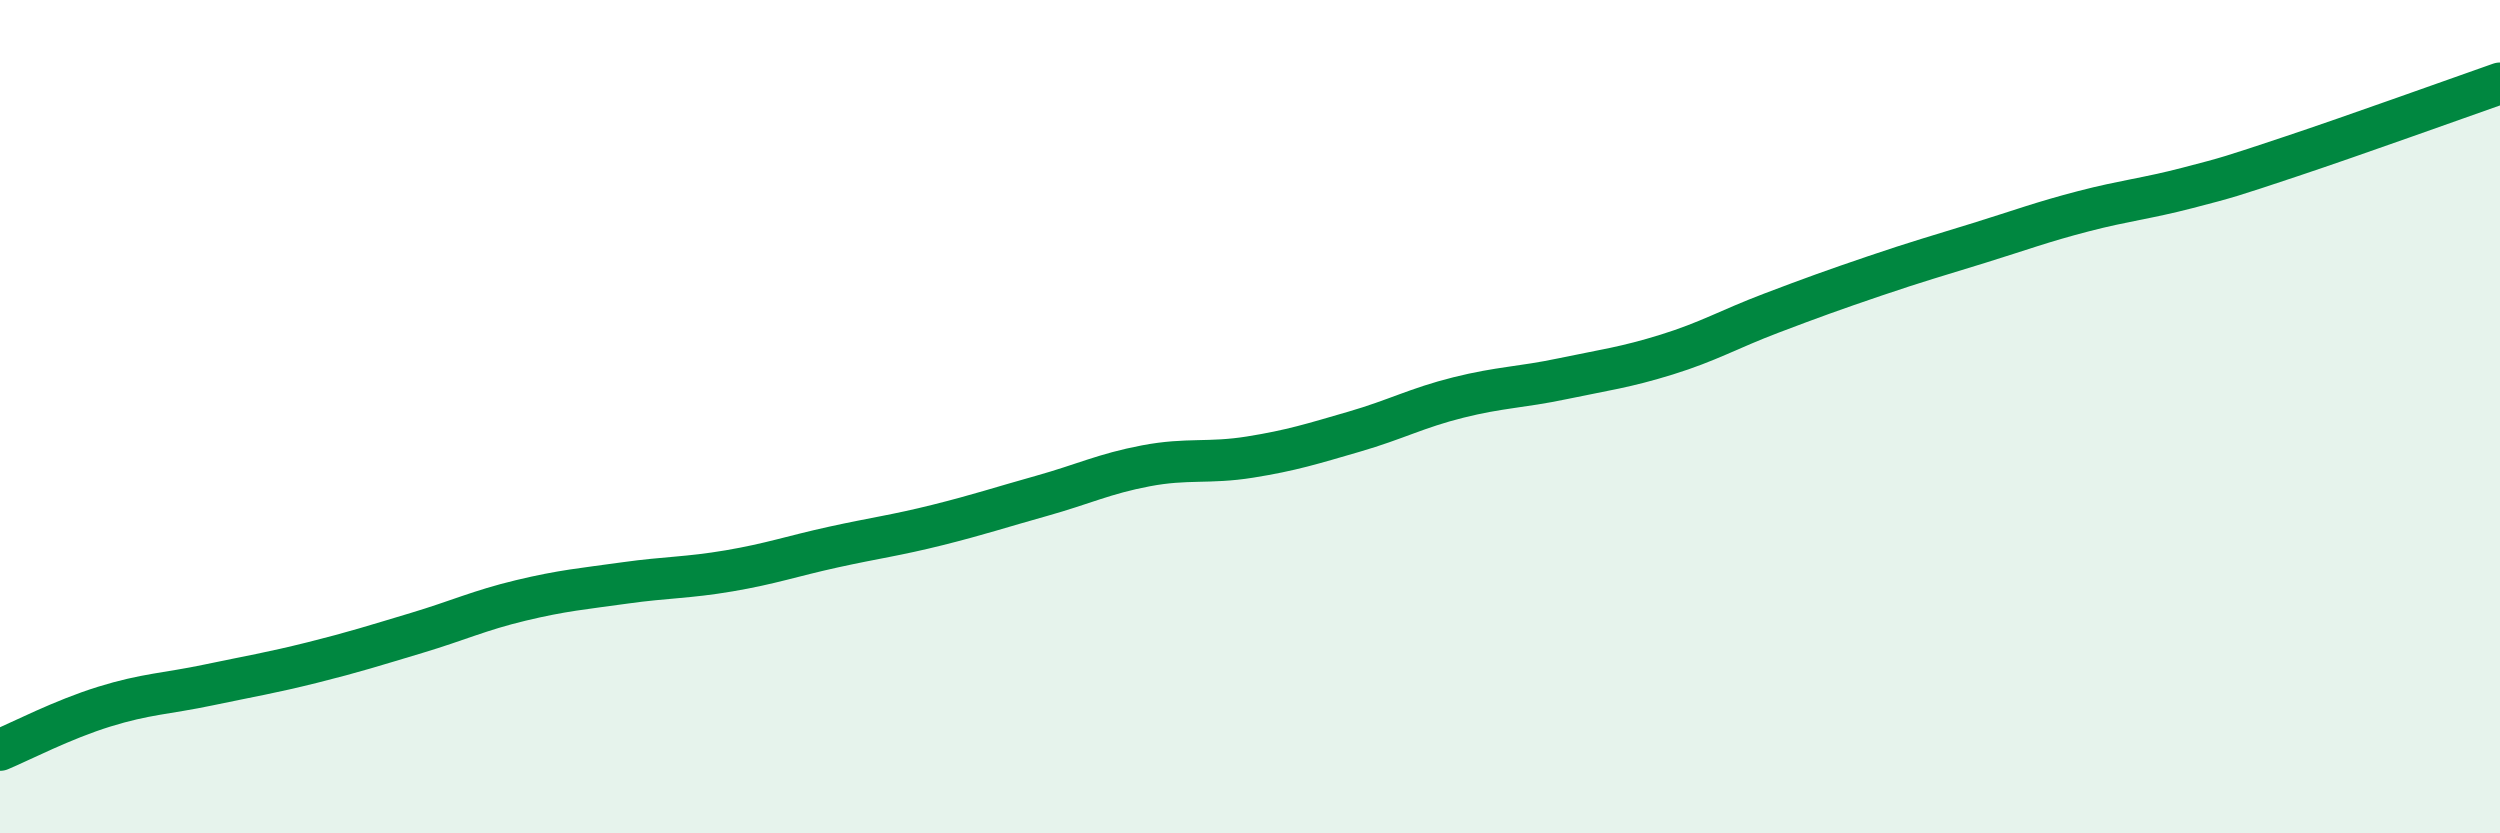
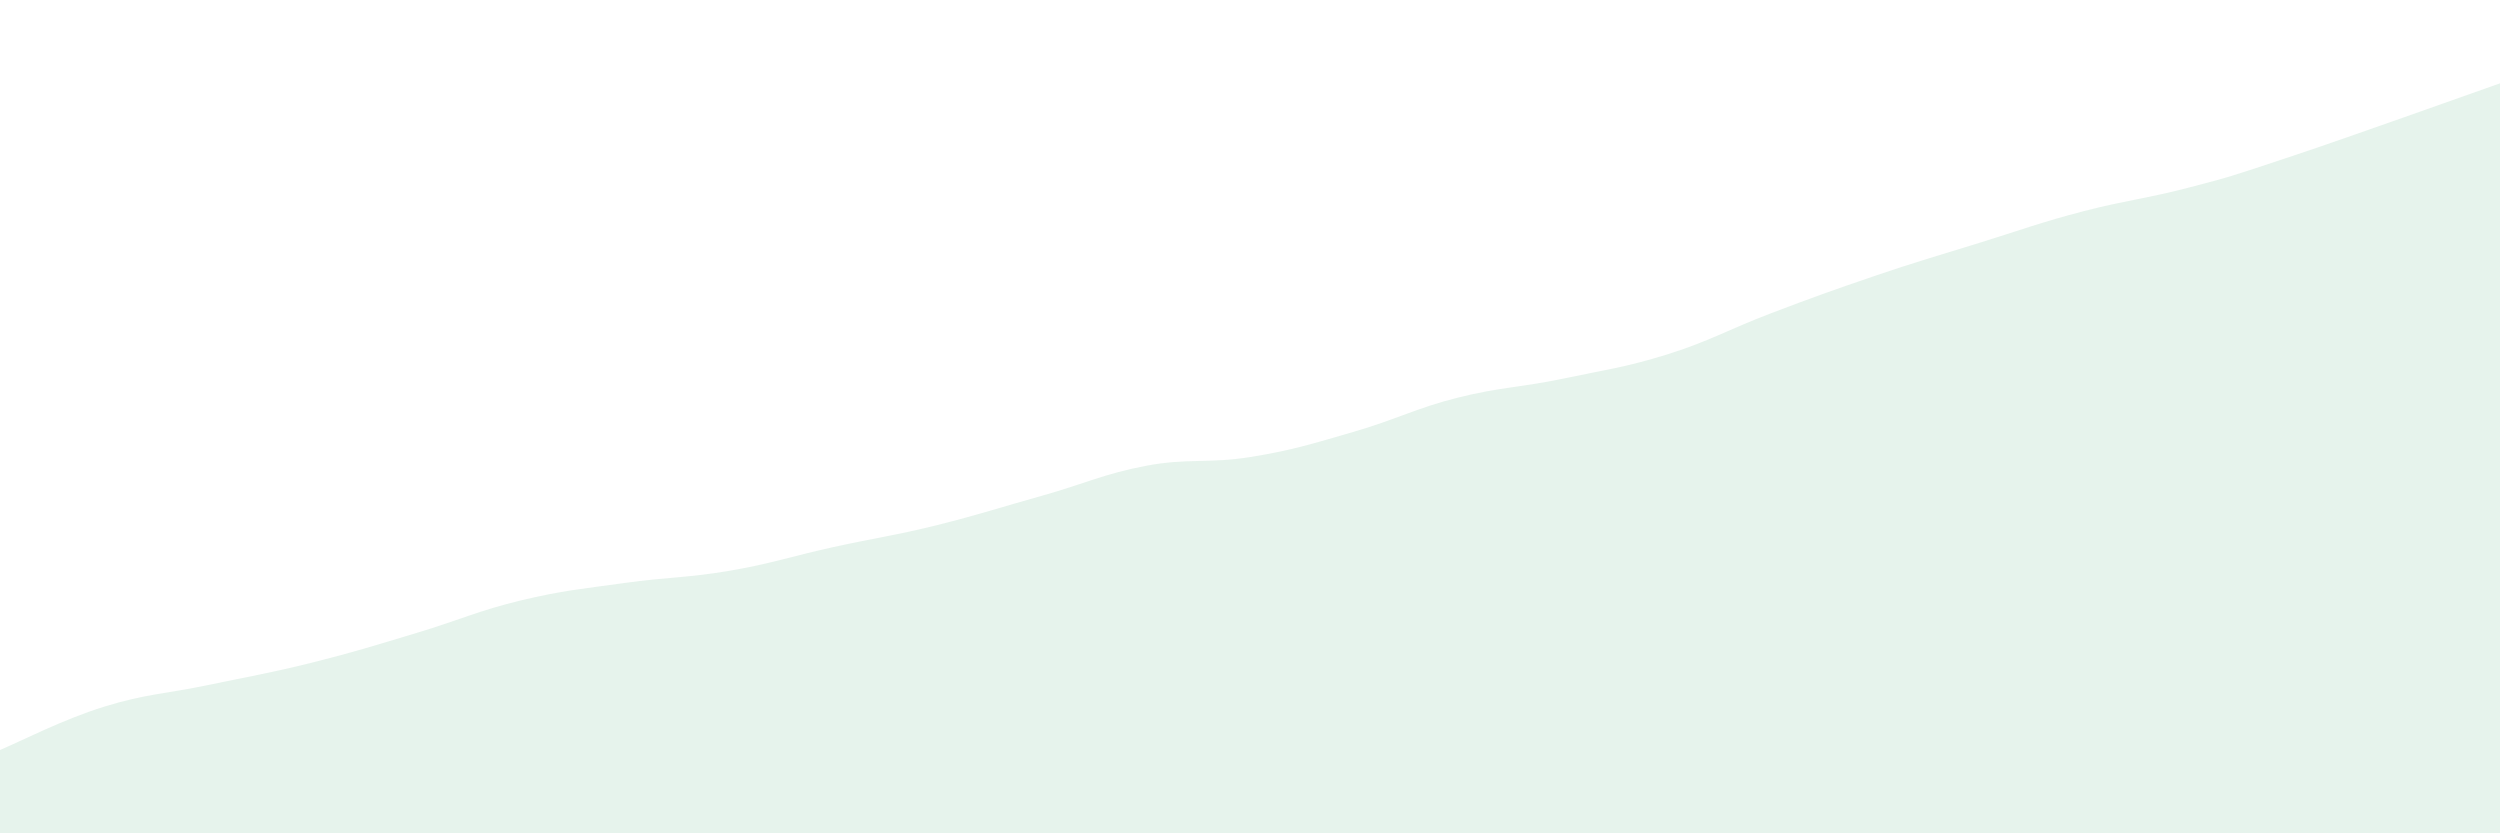
<svg xmlns="http://www.w3.org/2000/svg" width="60" height="20" viewBox="0 0 60 20">
  <path d="M 0,18 C 0.5,17.79 1.5,17.27 2.5,16.96 C 3.5,16.65 4,16.65 5,16.44 C 6,16.23 6.5,16.15 7.5,15.9 C 8.5,15.65 9,15.49 10,15.19 C 11,14.89 11.5,14.65 12.5,14.41 C 13.5,14.17 14,14.13 15,13.99 C 16,13.85 16.5,13.87 17.5,13.7 C 18.5,13.53 19,13.35 20,13.13 C 21,12.91 21.5,12.85 22.5,12.6 C 23.5,12.35 24,12.18 25,11.9 C 26,11.62 26.5,11.37 27.5,11.18 C 28.5,10.99 29,11.13 30,10.97 C 31,10.81 31.5,10.65 32.5,10.36 C 33.5,10.07 34,9.79 35,9.54 C 36,9.29 36.5,9.3 37.5,9.09 C 38.5,8.88 39,8.82 40,8.51 C 41,8.2 41.5,7.9 42.5,7.52 C 43.5,7.14 44,6.96 45,6.62 C 46,6.28 46.5,6.14 47.5,5.83 C 48.5,5.52 49,5.33 50,5.07 C 51,4.81 51.5,4.77 52.5,4.51 C 53.5,4.25 53.5,4.25 55,3.75 C 56.5,3.25 59,2.35 60,2L60 20L0 20Z" fill="#008740" opacity="0.1" stroke-linecap="round" stroke-linejoin="round" />
-   <path d="M 0,18 C 0.5,17.79 1.5,17.27 2.5,16.96 C 3.5,16.65 4,16.65 5,16.44 C 6,16.23 6.5,16.15 7.5,15.9 C 8.5,15.65 9,15.49 10,15.19 C 11,14.89 11.5,14.65 12.5,14.41 C 13.5,14.17 14,14.13 15,13.99 C 16,13.85 16.5,13.87 17.5,13.7 C 18.5,13.53 19,13.35 20,13.13 C 21,12.91 21.5,12.85 22.5,12.6 C 23.5,12.35 24,12.18 25,11.9 C 26,11.62 26.5,11.37 27.5,11.18 C 28.5,10.99 29,11.13 30,10.97 C 31,10.81 31.5,10.65 32.5,10.36 C 33.5,10.07 34,9.79 35,9.54 C 36,9.29 36.5,9.3 37.5,9.09 C 38.5,8.88 39,8.82 40,8.51 C 41,8.2 41.5,7.9 42.5,7.52 C 43.5,7.14 44,6.96 45,6.62 C 46,6.28 46.5,6.14 47.5,5.83 C 48.5,5.52 49,5.33 50,5.07 C 51,4.81 51.5,4.77 52.5,4.51 C 53.5,4.25 53.5,4.25 55,3.75 C 56.5,3.25 59,2.35 60,2" stroke="#008740" stroke-width="1" fill="none" stroke-linecap="round" stroke-linejoin="round" />
</svg>